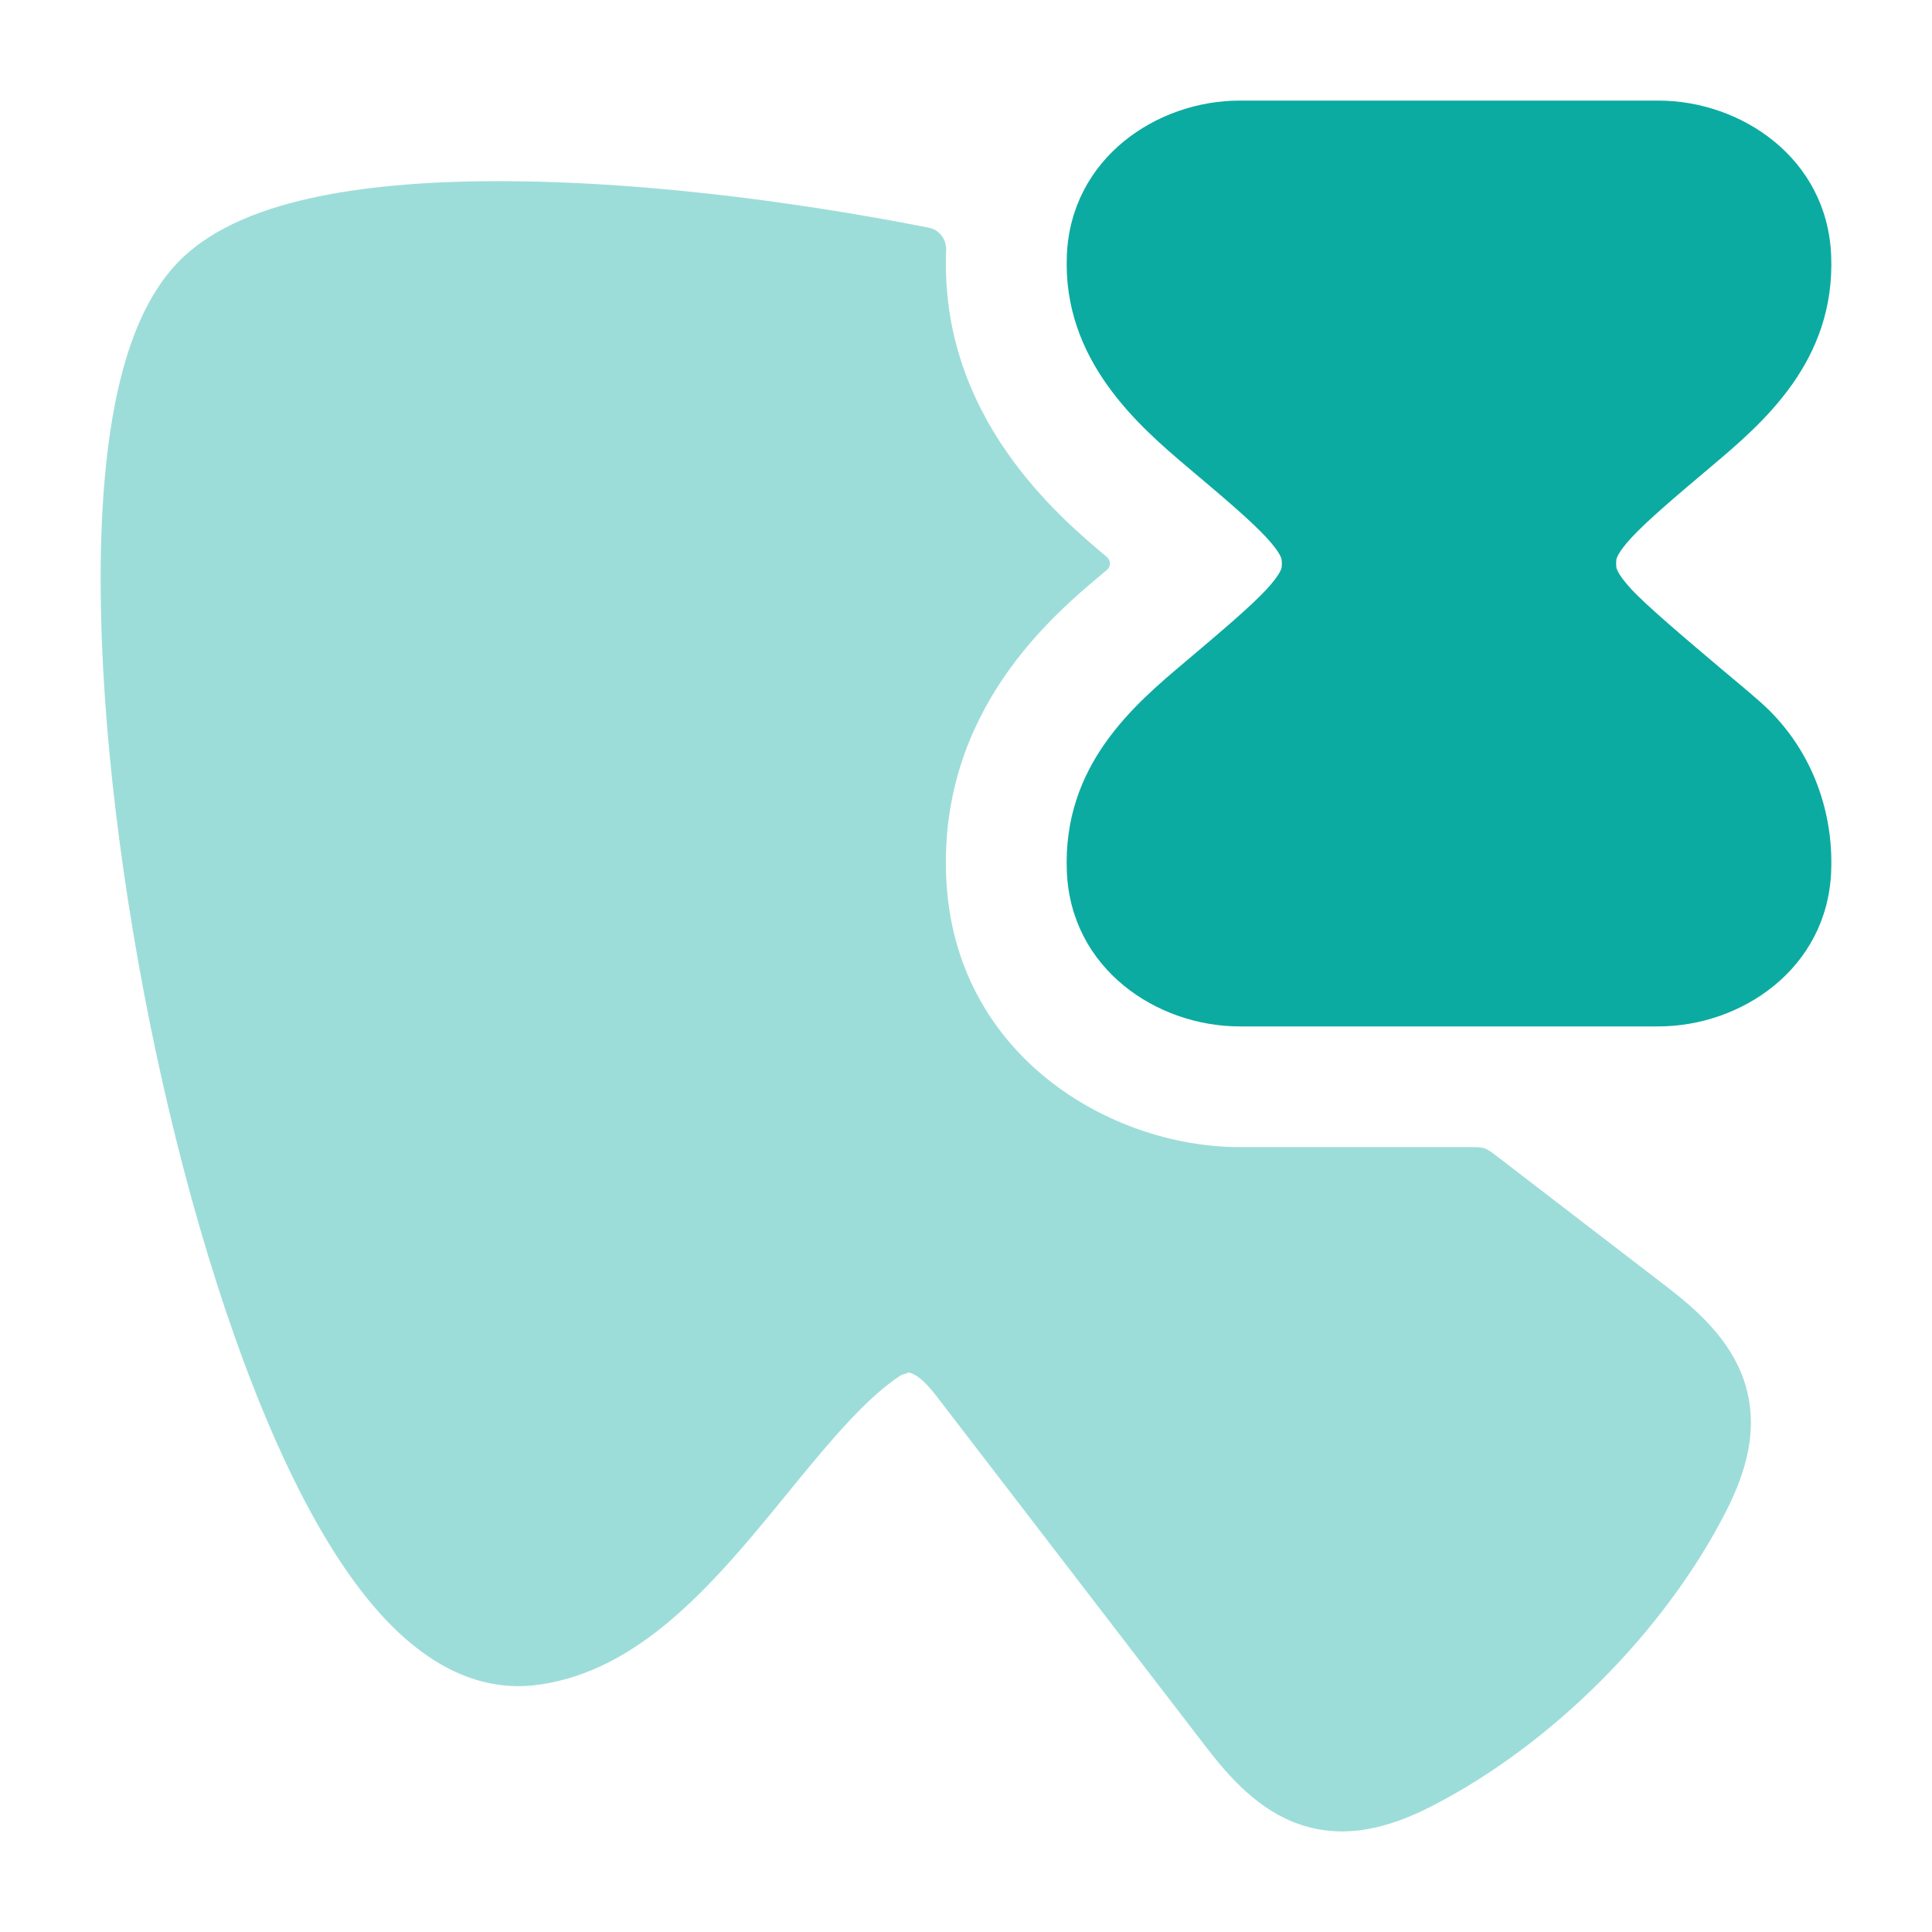
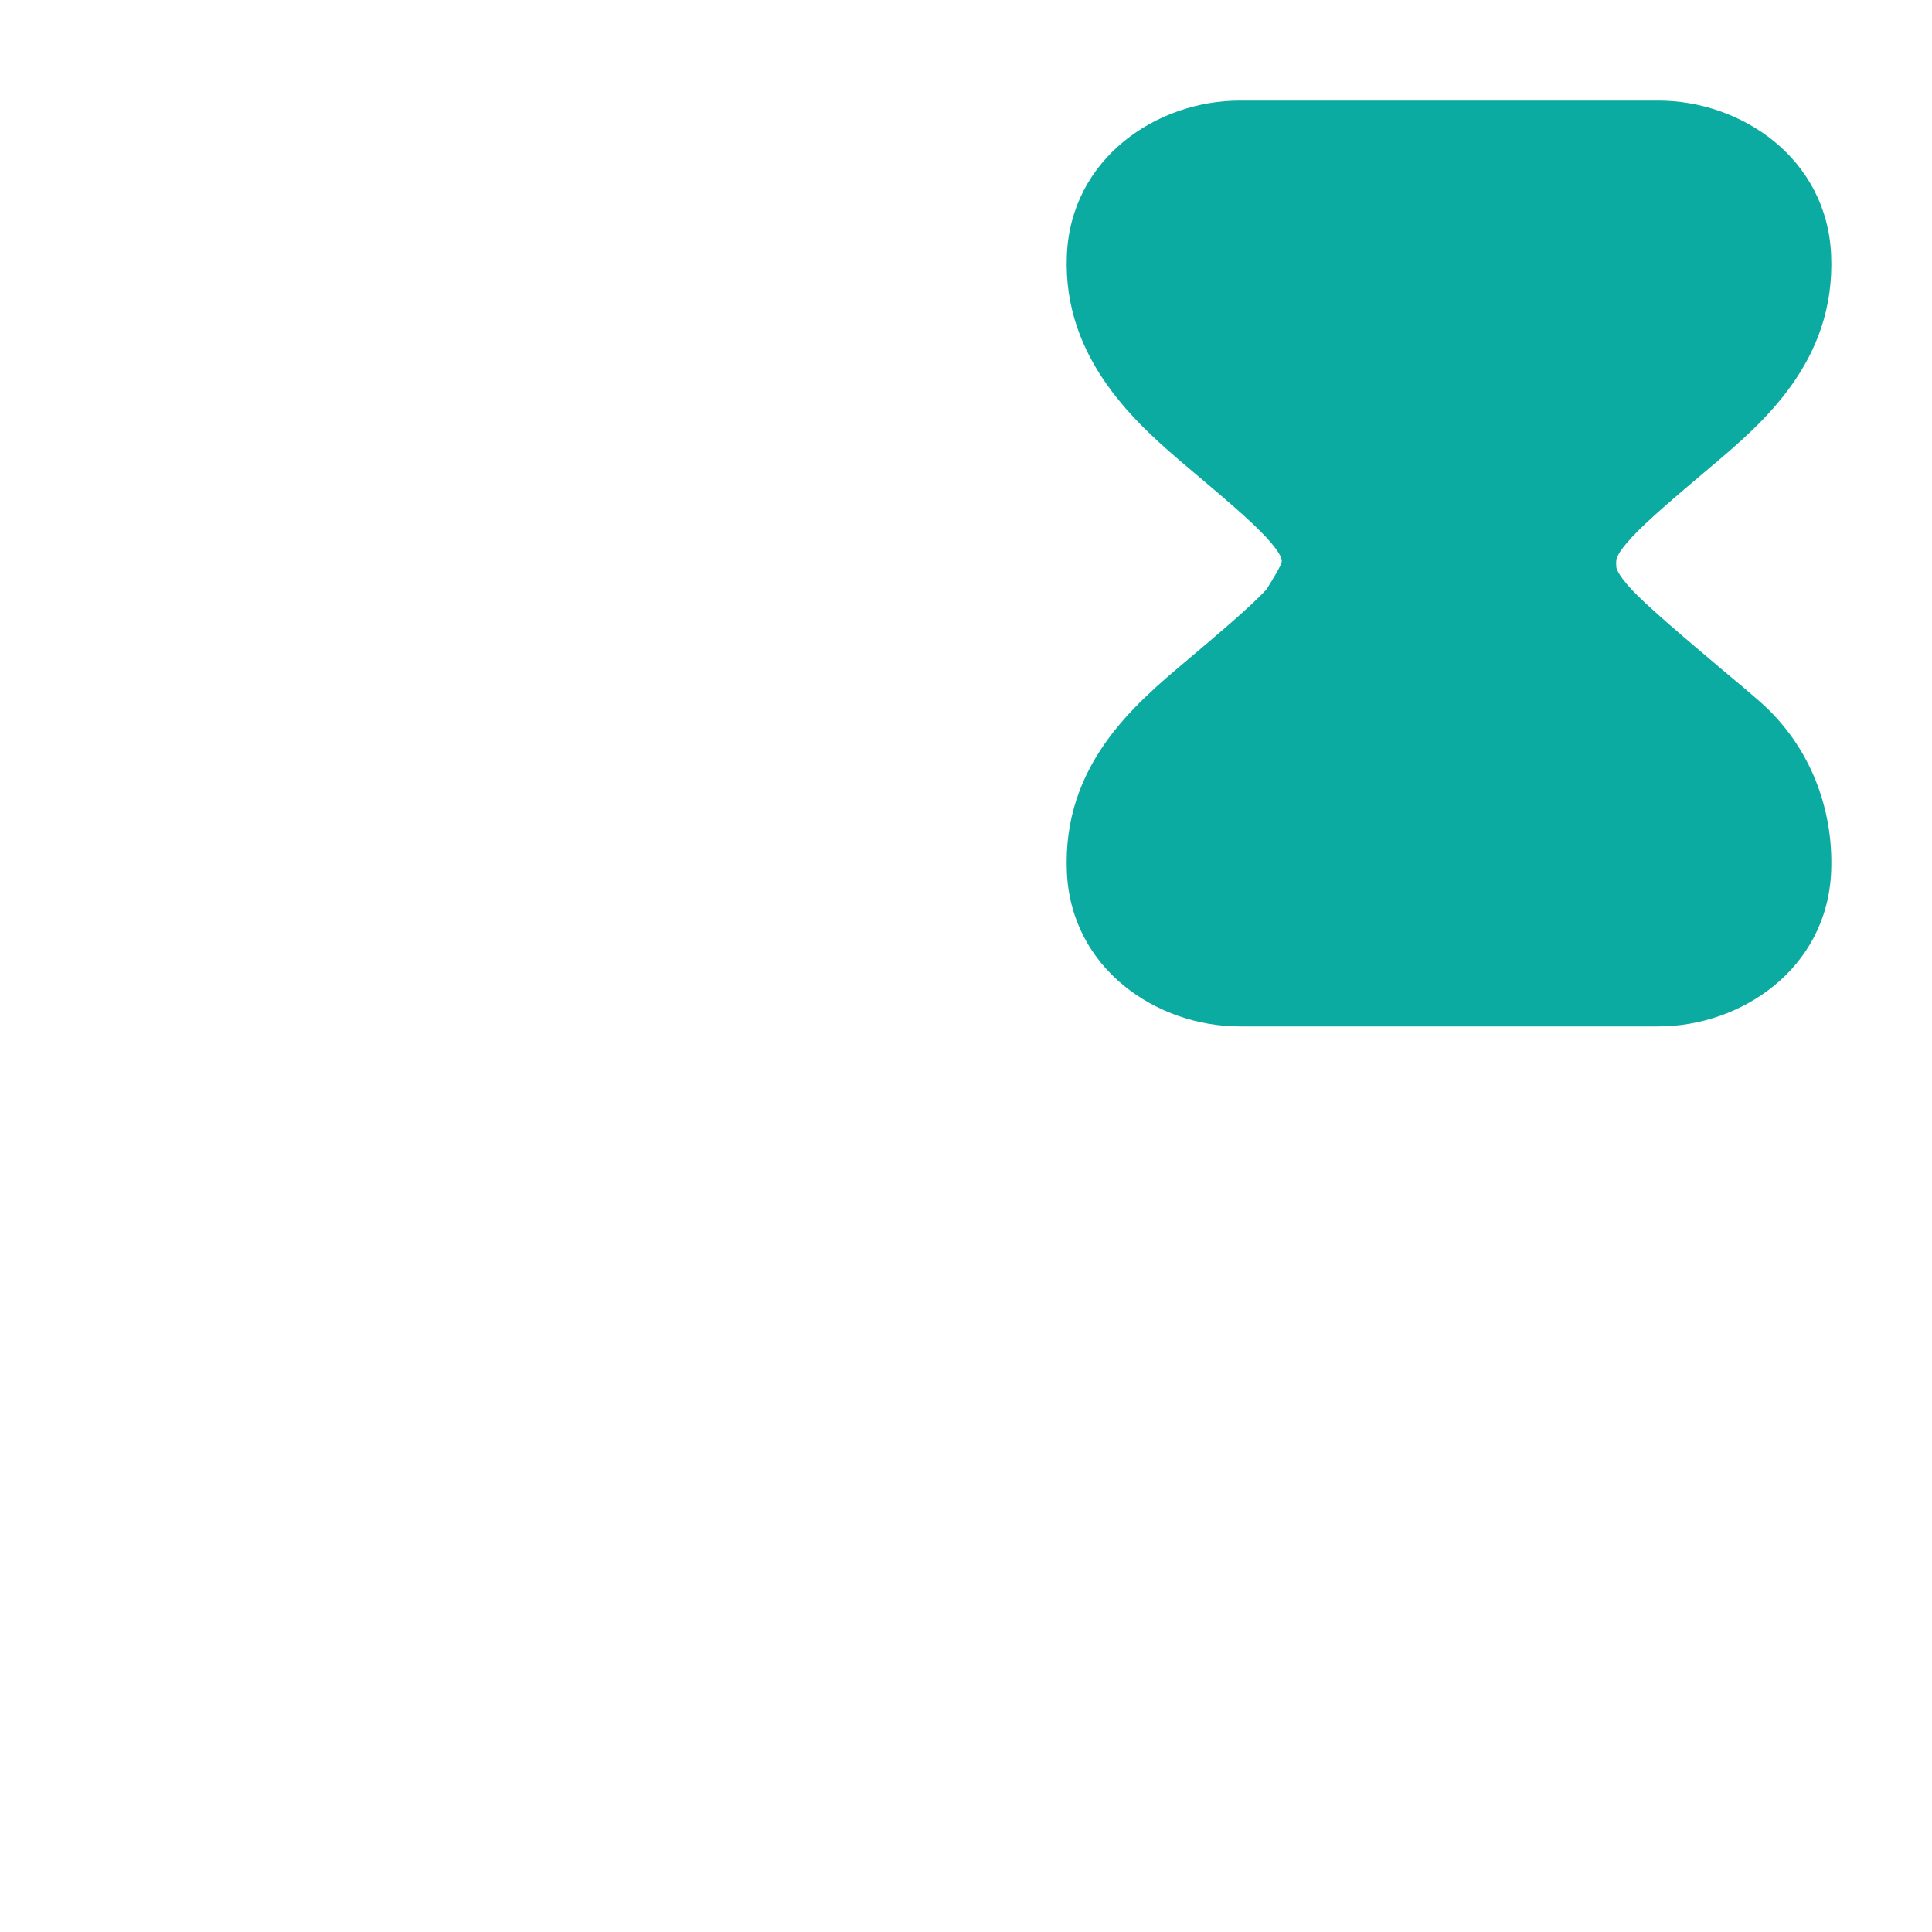
<svg xmlns="http://www.w3.org/2000/svg" width="30" height="30" viewBox="0 0 30 30" fill="none">
  <g id="cursor-loading-01">
-     <path id="Vector" d="M16.566 3.964C16.628 2.456 17.963 1.562 19.249 1.562H25.751C27.037 1.562 28.372 2.456 28.434 3.964C28.503 5.615 27.363 6.576 26.575 7.241C25.986 7.738 25.577 8.086 25.333 8.349C25.107 8.594 25.099 8.684 25.098 8.697C25.095 8.732 25.094 8.767 25.098 8.802C25.099 8.816 25.107 8.906 25.333 9.151C25.577 9.414 26.186 9.929 26.775 10.426C26.956 10.577 27.148 10.737 27.329 10.896C28.118 11.59 28.474 12.576 28.434 13.536C28.372 15.044 27.037 15.938 25.751 15.938H19.249C17.963 15.938 16.628 15.044 16.566 13.536C16.497 11.883 17.612 10.944 18.405 10.276C18.994 9.778 19.423 9.414 19.667 9.151C19.893 8.906 19.901 8.816 19.902 8.803C19.905 8.768 19.906 8.733 19.902 8.698C19.901 8.684 19.893 8.594 19.667 8.349C19.423 8.086 19.05 7.768 18.46 7.271C17.677 6.61 16.498 5.593 16.566 3.964Z" fill="#0CABA1" />
-     <path id="Vector_2" opacity="0.4" d="M14.425 3.536C14.589 3.568 14.699 3.72 14.692 3.887C14.586 6.463 16.434 8.017 17.188 8.65C17.25 8.702 17.25 8.798 17.188 8.85L17.122 8.905C16.344 9.557 14.586 11.031 14.692 13.614C14.806 16.385 17.239 17.812 19.249 17.812H22.805C22.931 17.812 22.994 17.812 23.053 17.832C23.111 17.852 23.162 17.891 23.262 17.968L25.865 19.968C26.347 20.338 26.868 20.797 27.084 21.447C27.32 22.155 27.124 22.84 26.796 23.48C25.843 25.341 24.095 27.092 22.23 28.047C21.59 28.374 20.905 28.57 20.197 28.334C19.547 28.118 19.088 27.597 18.718 27.115L14.534 21.669C14.324 21.395 14.178 21.317 14.096 21.311C14.077 21.31 14.124 21.313 14.065 21.329C14.005 21.344 13.995 21.351 13.973 21.366C13.674 21.561 13.346 21.876 12.966 22.306C12.72 22.586 12.491 22.865 12.249 23.162C12.081 23.367 11.907 23.581 11.715 23.809C11.277 24.328 10.787 24.869 10.242 25.299C9.696 25.73 9.037 26.093 8.263 26.172L8.26 26.172C7.374 26.258 6.632 25.799 6.074 25.238C5.509 24.669 5.009 23.878 4.57 22.987C3.687 21.197 2.944 18.79 2.419 16.328C1.894 13.86 1.574 11.278 1.563 9.118C1.557 8.04 1.628 7.037 1.801 6.195C1.968 5.383 2.257 4.58 2.793 4.043C3.33 3.507 4.133 3.218 4.945 3.051C5.787 2.878 6.79 2.807 7.868 2.813C9.838 2.823 12.16 3.09 14.425 3.536Z" fill="#0CABA1" />
+     <path id="Vector" d="M16.566 3.964C16.628 2.456 17.963 1.562 19.249 1.562H25.751C27.037 1.562 28.372 2.456 28.434 3.964C28.503 5.615 27.363 6.576 26.575 7.241C25.986 7.738 25.577 8.086 25.333 8.349C25.107 8.594 25.099 8.684 25.098 8.697C25.095 8.732 25.094 8.767 25.098 8.802C25.099 8.816 25.107 8.906 25.333 9.151C25.577 9.414 26.186 9.929 26.775 10.426C26.956 10.577 27.148 10.737 27.329 10.896C28.118 11.59 28.474 12.576 28.434 13.536C28.372 15.044 27.037 15.938 25.751 15.938H19.249C17.963 15.938 16.628 15.044 16.566 13.536C16.497 11.883 17.612 10.944 18.405 10.276C18.994 9.778 19.423 9.414 19.667 9.151C19.905 8.768 19.906 8.733 19.902 8.698C19.901 8.684 19.893 8.594 19.667 8.349C19.423 8.086 19.05 7.768 18.46 7.271C17.677 6.61 16.498 5.593 16.566 3.964Z" fill="#0CABA1" />
  </g>
</svg>